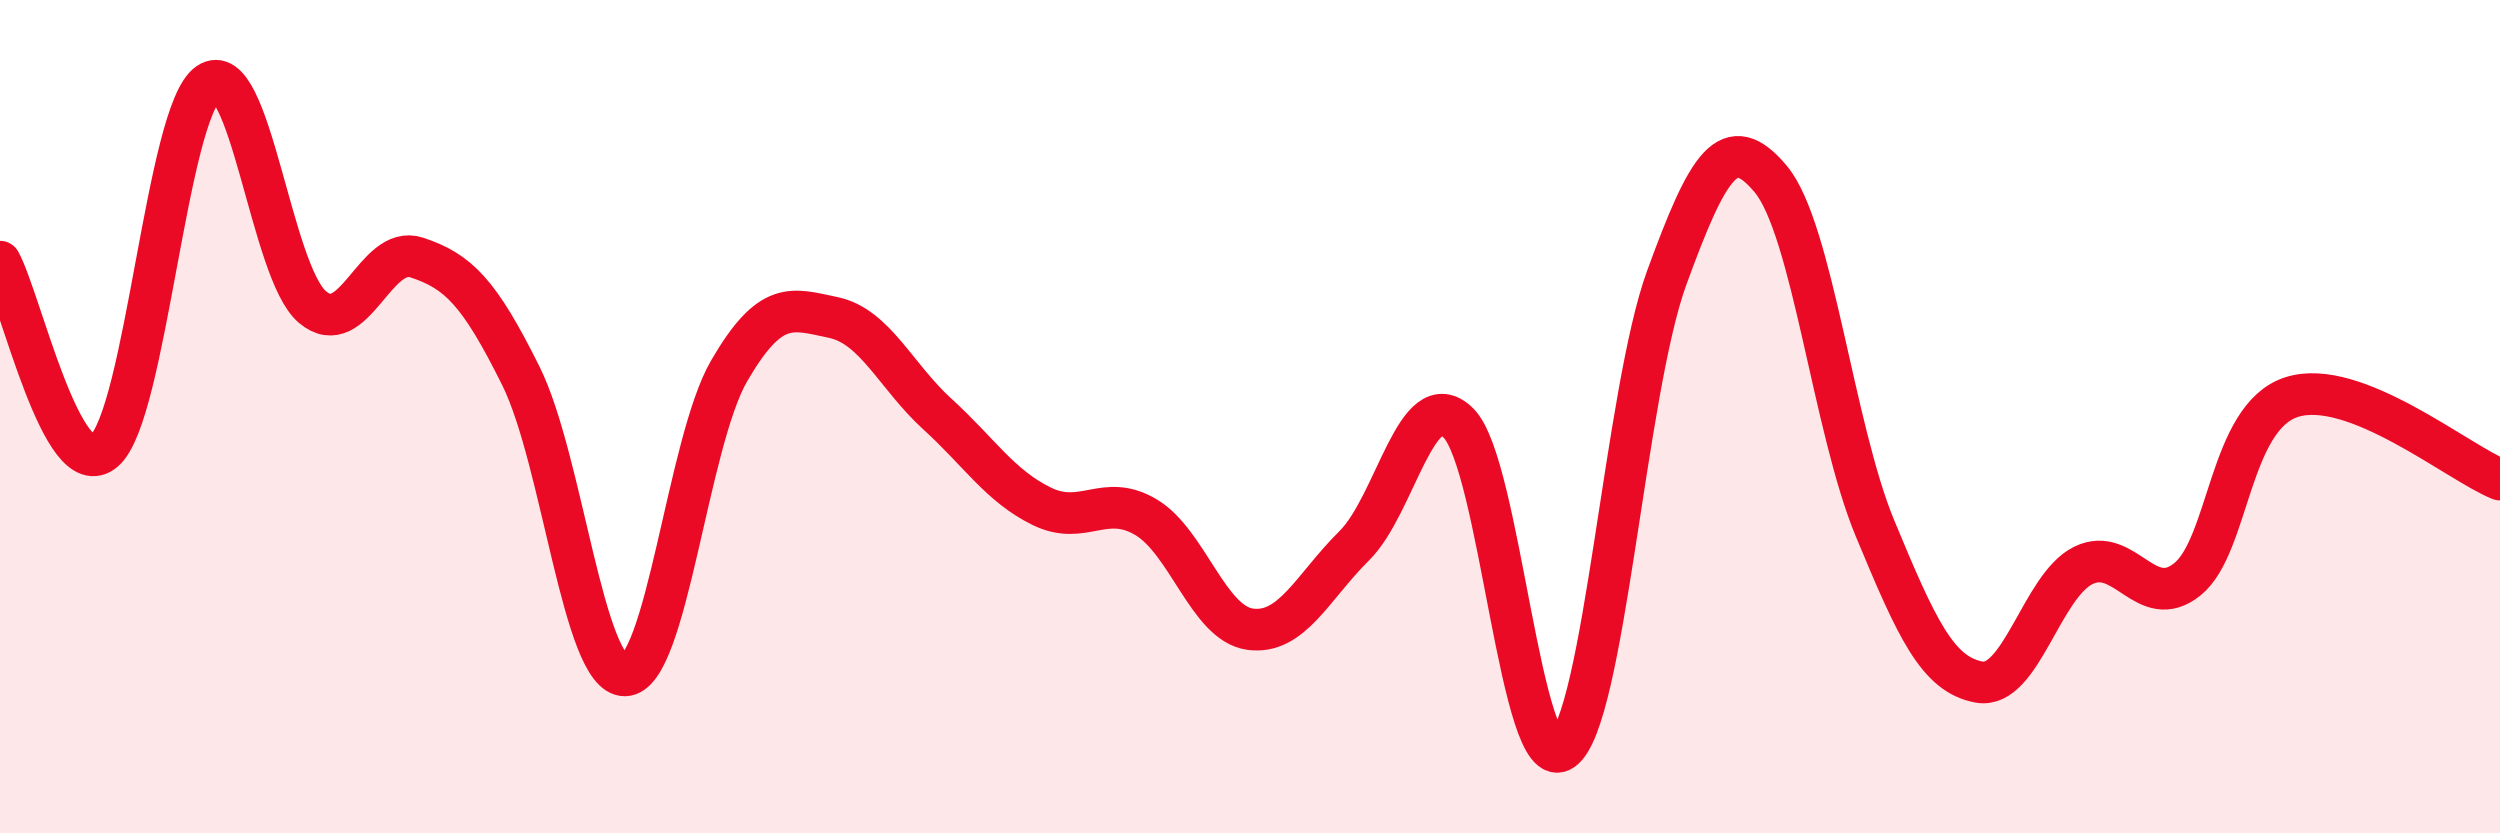
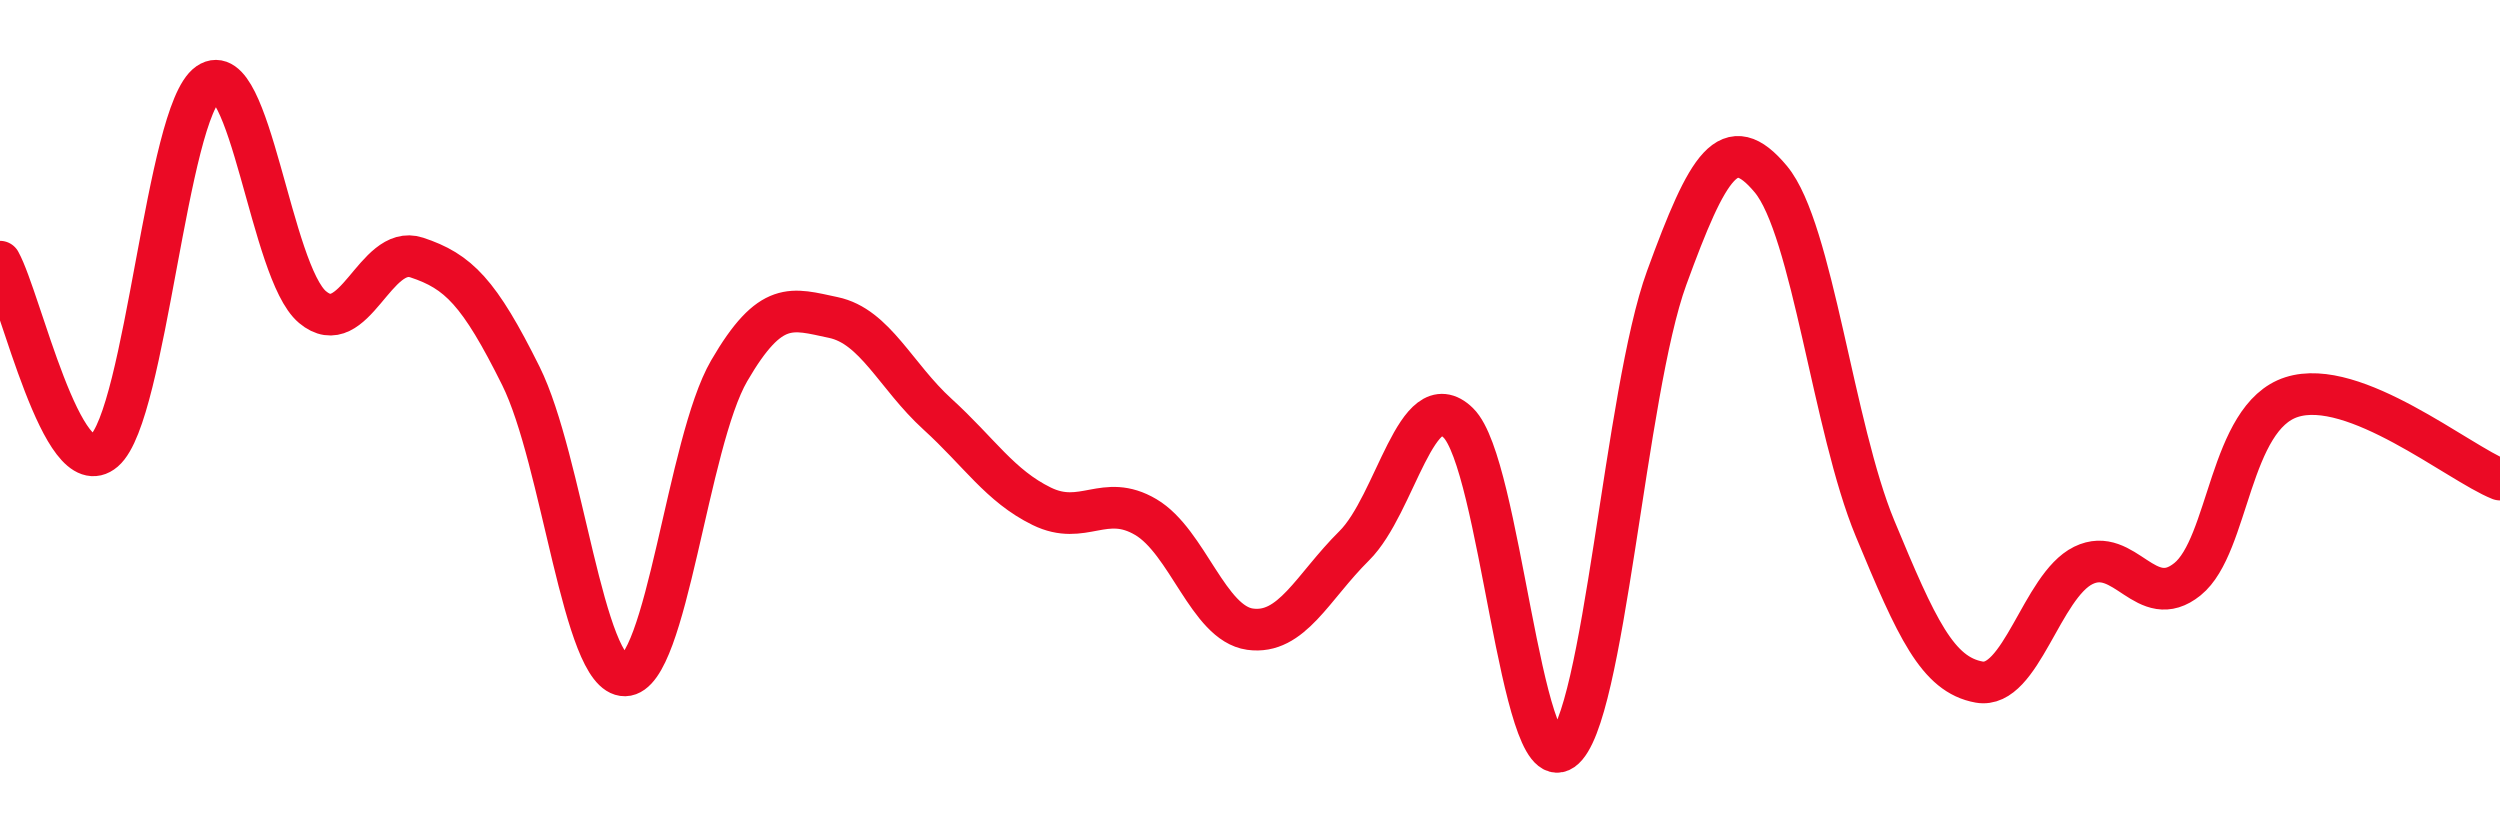
<svg xmlns="http://www.w3.org/2000/svg" width="60" height="20" viewBox="0 0 60 20">
-   <path d="M 0,6.28 C 0.5,7.19 1.5,11.68 2.5,10.82 C 3.5,9.96 4,2.69 5,2 C 6,1.31 6.5,6.53 7.5,7.37 C 8.5,8.21 9,5.85 10,6.18 C 11,6.51 11.5,7.01 12.5,9.02 C 13.5,11.03 14,16.23 15,16.21 C 16,16.19 16.5,10.62 17.5,8.9 C 18.5,7.18 19,7.41 20,7.62 C 21,7.83 21.5,9.03 22.5,9.94 C 23.5,10.85 24,11.66 25,12.15 C 26,12.64 26.5,11.82 27.5,12.41 C 28.5,13 29,14.96 30,15.1 C 31,15.24 31.5,14.09 32.5,13.1 C 33.5,12.11 34,9.17 35,10.15 C 36,11.13 36.5,18.7 37.5,18 C 38.5,17.3 39,9.41 40,6.67 C 41,3.93 41.5,3.1 42.5,4.3 C 43.5,5.5 44,10.27 45,12.68 C 46,15.09 46.5,16.19 47.5,16.37 C 48.5,16.55 49,14.06 50,13.57 C 51,13.08 51.5,14.71 52.5,13.9 C 53.5,13.09 53.5,10.01 55,9.53 C 56.5,9.05 59,11.11 60,11.51L60 20L0 20Z" fill="#EB0A25" opacity="0.1" stroke-linecap="round" stroke-linejoin="round" />
  <path d="M 0,6.28 C 0.5,7.19 1.5,11.68 2.5,10.82 C 3.5,9.96 4,2.69 5,2 C 6,1.31 6.5,6.53 7.5,7.37 C 8.5,8.21 9,5.85 10,6.18 C 11,6.51 11.5,7.01 12.5,9.02 C 13.5,11.03 14,16.23 15,16.21 C 16,16.19 16.5,10.62 17.5,8.9 C 18.5,7.18 19,7.41 20,7.62 C 21,7.83 21.5,9.03 22.5,9.94 C 23.5,10.85 24,11.66 25,12.15 C 26,12.64 26.5,11.82 27.5,12.41 C 28.5,13 29,14.96 30,15.1 C 31,15.24 31.5,14.09 32.5,13.1 C 33.5,12.11 34,9.17 35,10.15 C 36,11.13 36.5,18.7 37.5,18 C 38.5,17.3 39,9.41 40,6.67 C 41,3.93 41.5,3.1 42.5,4.3 C 43.5,5.5 44,10.27 45,12.68 C 46,15.09 46.5,16.19 47.5,16.37 C 48.5,16.55 49,14.06 50,13.57 C 51,13.08 51.5,14.71 52.5,13.9 C 53.5,13.09 53.5,10.01 55,9.53 C 56.5,9.05 59,11.11 60,11.51" stroke="#EB0A25" stroke-width="1" fill="none" stroke-linecap="round" stroke-linejoin="round" />
</svg>